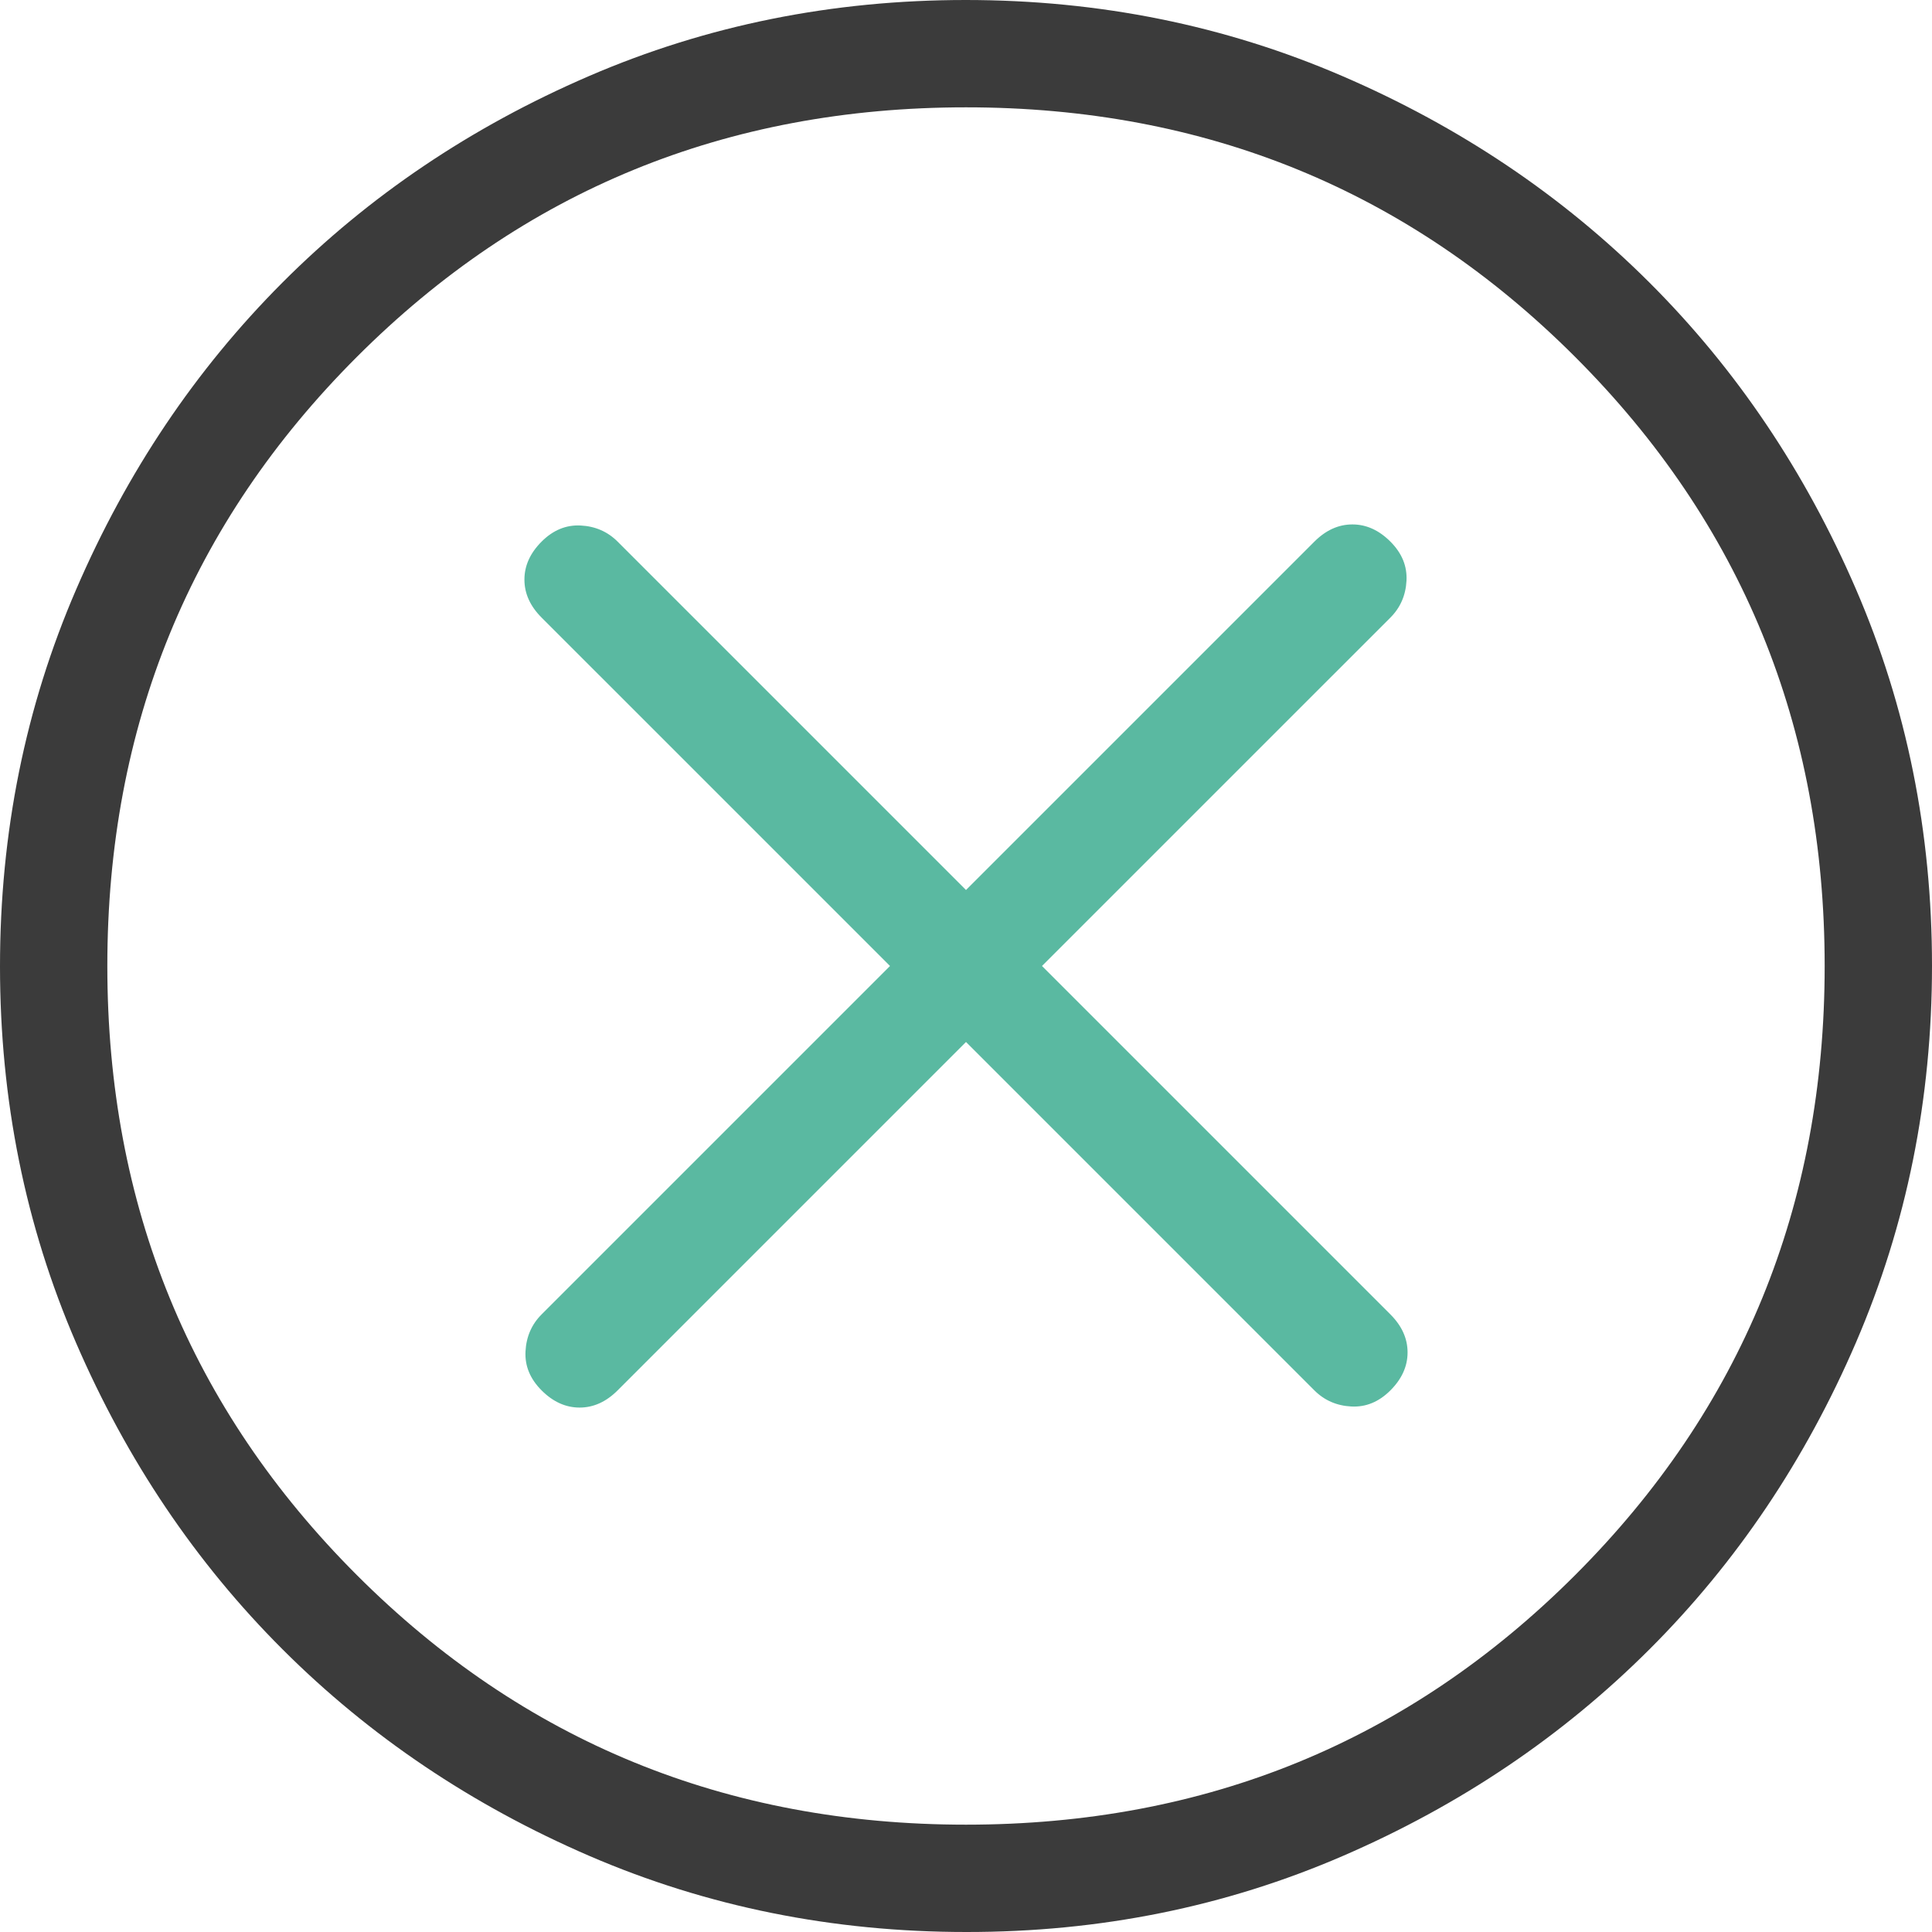
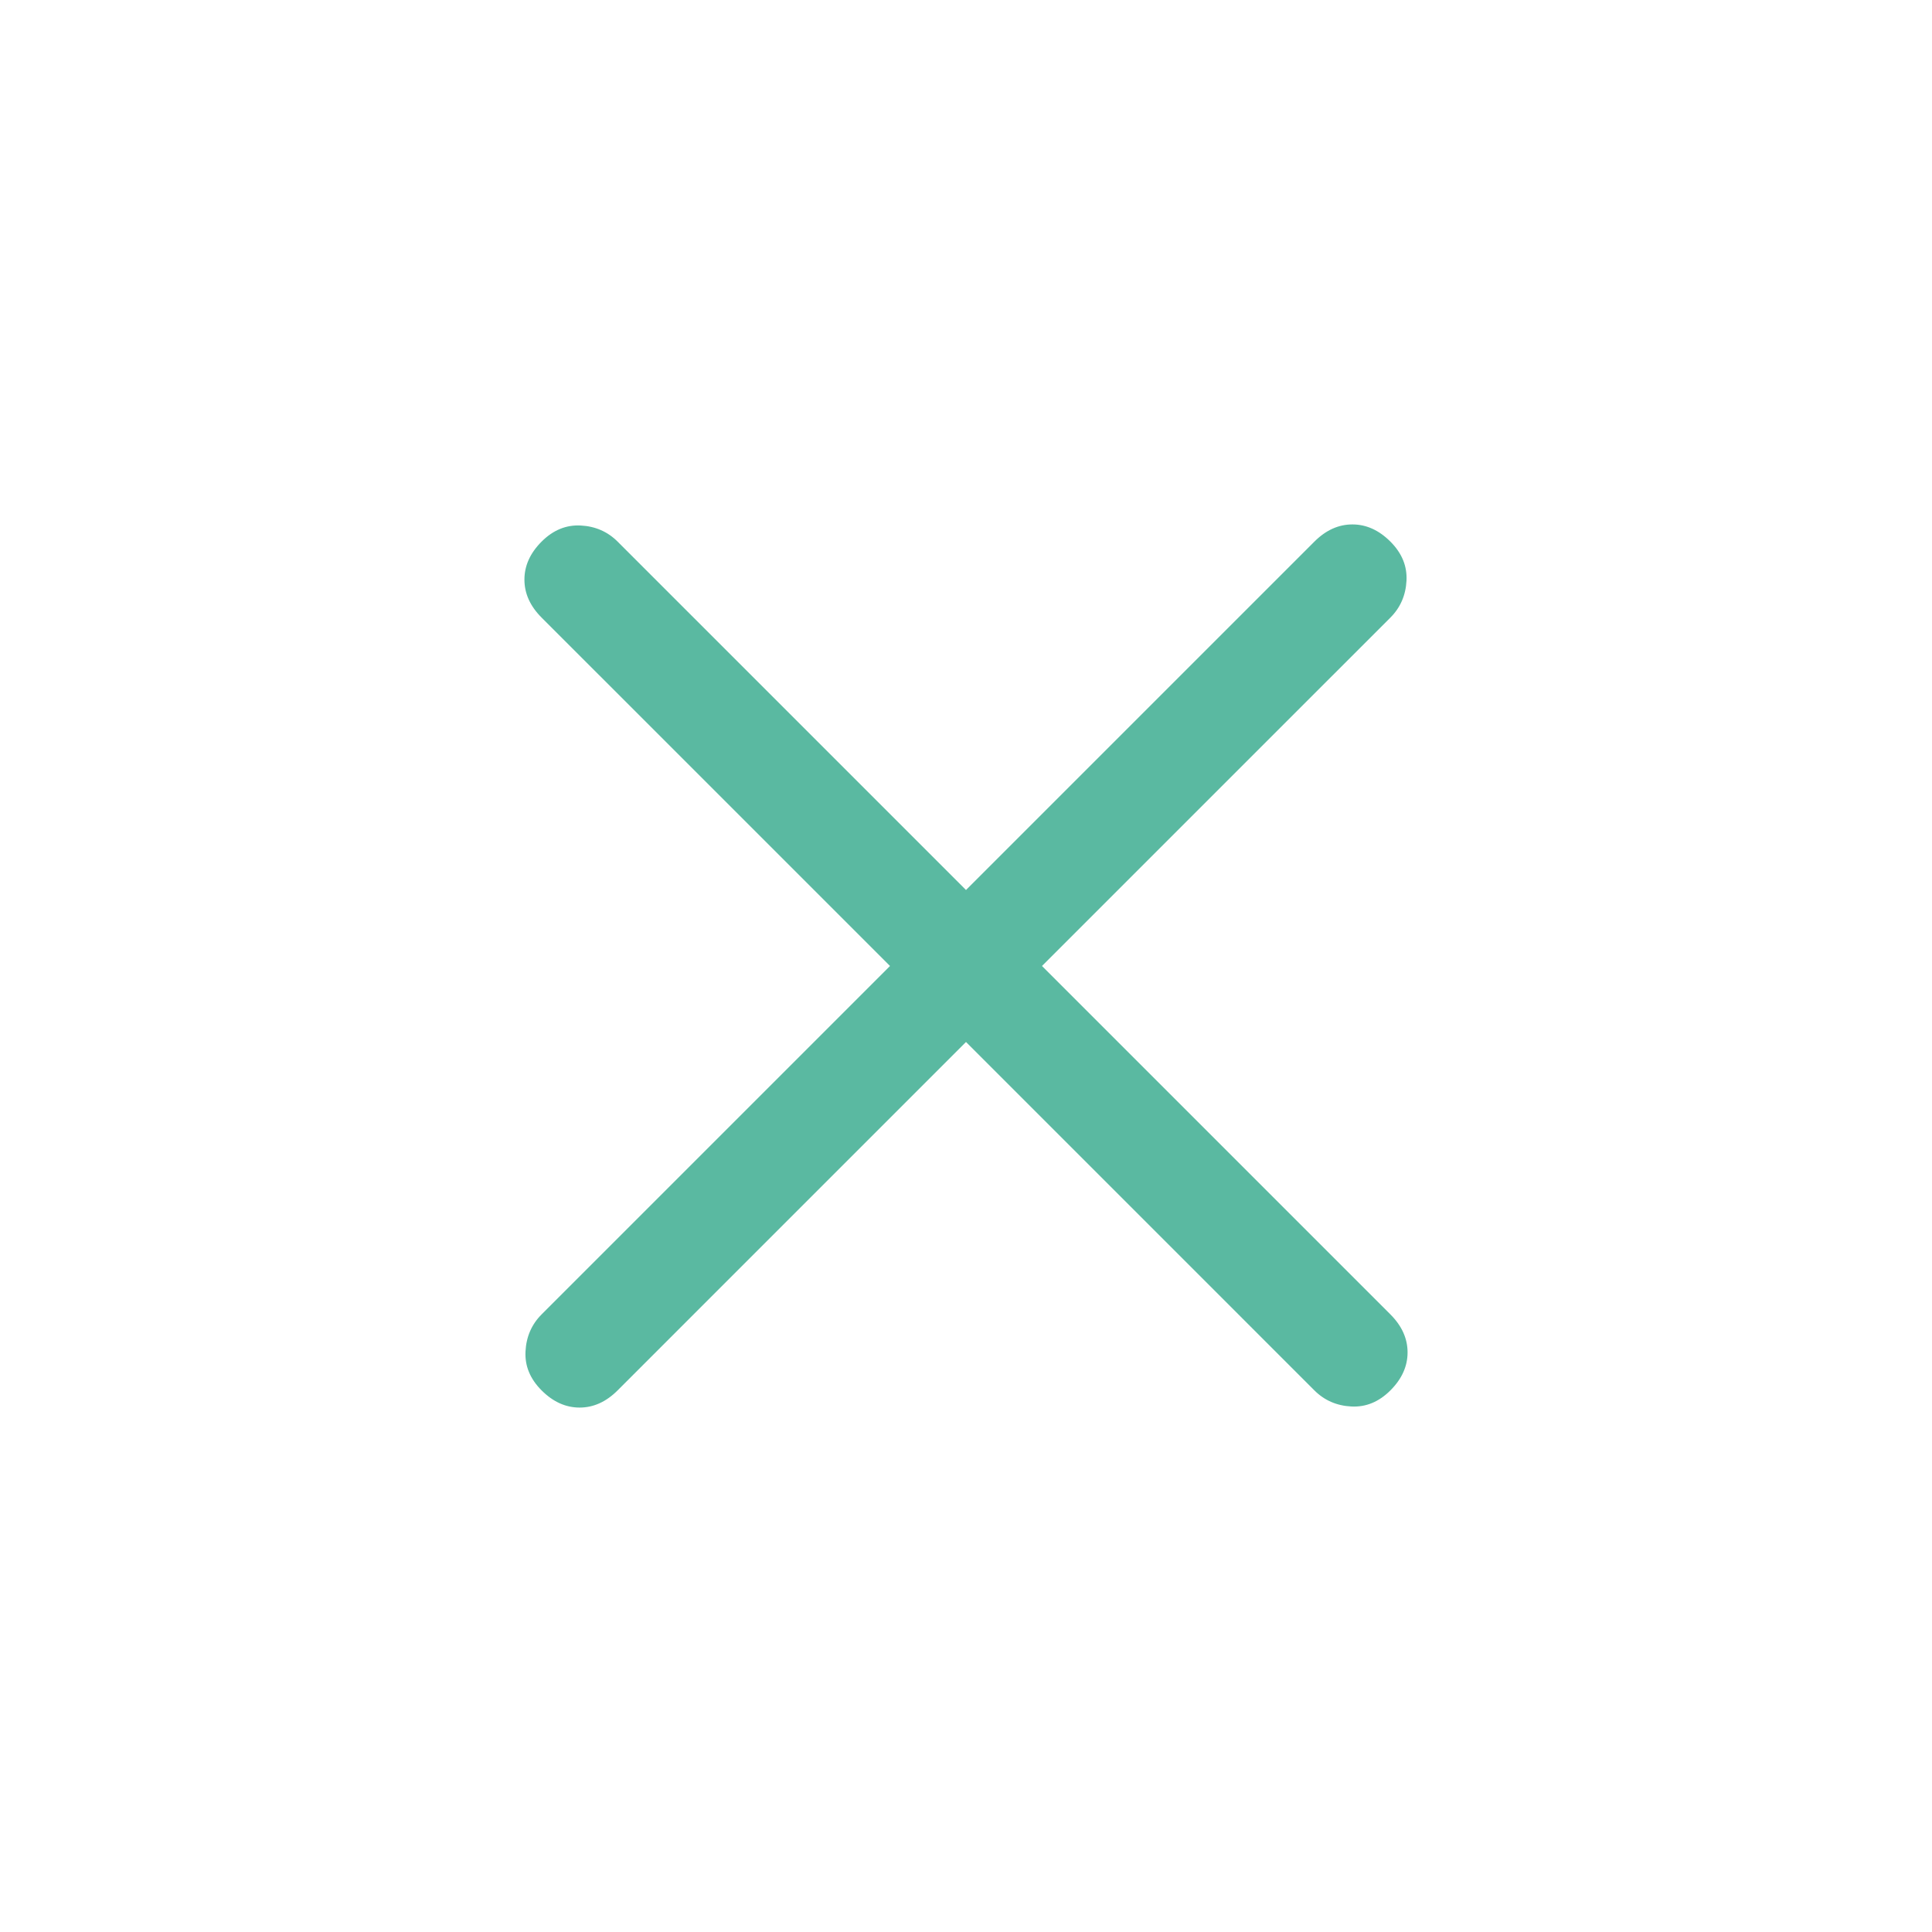
<svg xmlns="http://www.w3.org/2000/svg" width="18" height="18" viewBox="0 0 18 18" fill="none">
-   <path d="M9.003 18C7.758 18 6.588 17.764 5.493 17.292C4.398 16.819 3.445 16.178 2.634 15.368C1.823 14.558 1.182 13.606 0.709 12.512C0.236 11.418 0 10.248 0 9.003C0 7.758 0.236 6.588 0.709 5.493C1.181 4.398 1.821 3.445 2.63 2.634C3.439 1.823 4.391 1.182 5.487 0.709C6.583 0.236 7.753 0 8.997 0C10.241 0 11.411 0.236 12.507 0.709C13.602 1.181 14.555 1.822 15.366 2.631C16.177 3.44 16.818 4.393 17.291 5.488C17.764 6.583 18 7.753 18 8.997C18 10.241 17.764 11.411 17.292 12.507C16.82 13.603 16.179 14.556 15.368 15.366C14.557 16.176 13.605 16.818 12.512 17.291C11.419 17.764 10.249 18.001 9.003 18ZM9 17C11.233 17 13.125 16.225 14.675 14.675C16.225 13.125 17 11.233 17 9C17 6.767 16.225 4.875 14.675 3.325C13.125 1.775 11.233 1 9 1C6.767 1 4.875 1.775 3.325 3.325C1.775 4.875 1 6.767 1 9C1 11.233 1.775 13.125 3.325 14.675C4.875 16.225 6.767 17 9 17Z" fill="#3B3B3B" />
  <path d="M12.246 12.954L9 9.708L5.754 12.954C5.647 13.061 5.529 13.114 5.4 13.114C5.271 13.114 5.153 13.061 5.046 12.954C4.939 12.847 4.889 12.726 4.896 12.591C4.903 12.454 4.953 12.339 5.046 12.246L8.292 9L5.046 5.754C4.939 5.647 4.886 5.529 4.886 5.4C4.886 5.271 4.939 5.153 5.046 5.046C5.153 4.939 5.274 4.889 5.41 4.896C5.546 4.903 5.661 4.953 5.754 5.046L9 8.292L12.246 5.046C12.353 4.939 12.471 4.886 12.6 4.886C12.729 4.886 12.847 4.939 12.954 5.046C13.061 5.153 13.111 5.274 13.104 5.41C13.097 5.546 13.047 5.661 12.954 5.754L9.708 9L12.954 12.246C13.061 12.353 13.114 12.471 13.114 12.6C13.114 12.729 13.061 12.847 12.954 12.954C12.847 13.061 12.726 13.111 12.59 13.104C12.454 13.097 12.339 13.047 12.246 12.954Z" fill="#5AB9A1" />
</svg>